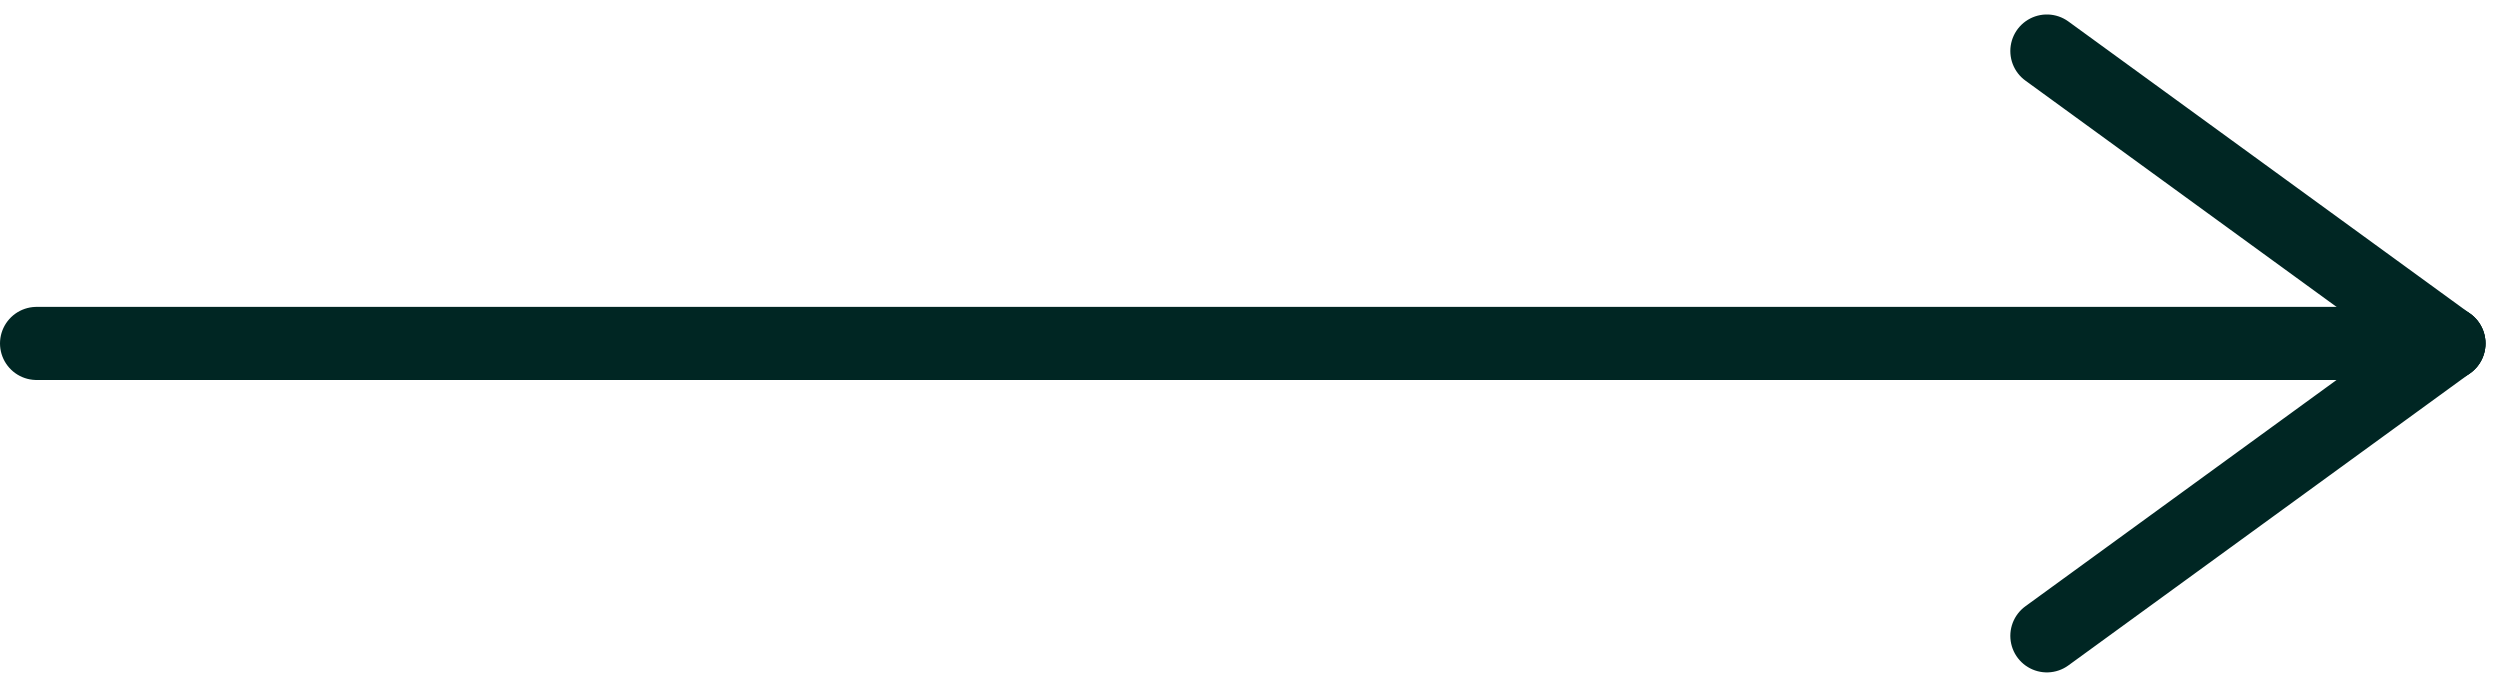
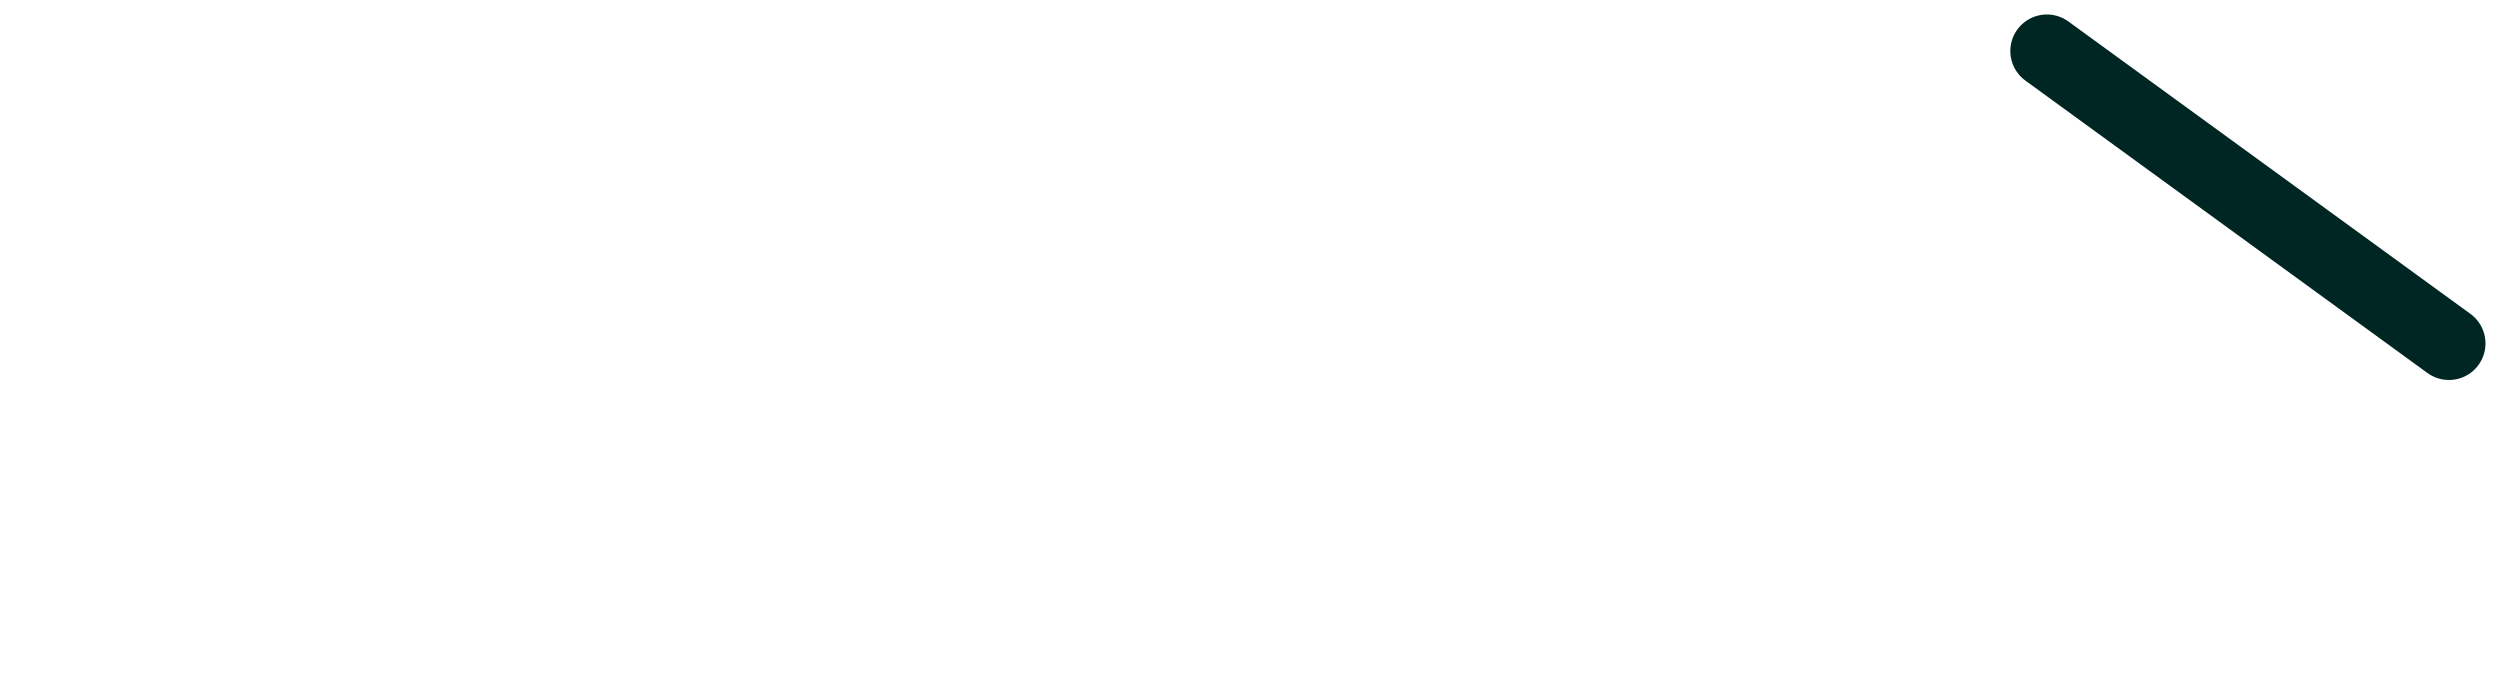
<svg xmlns="http://www.w3.org/2000/svg" width="68.397" height="18.793" viewBox="0 0 68.397 18.793">
  <g id="Gruppe_2414" data-name="Gruppe 2414" transform="translate(-1346.5 -1713.104)">
-     <line id="Linie_122" data-name="Linie 122" x2="66" transform="translate(1347.5 1722.5)" fill="none" stroke="#002623" stroke-linecap="round" stroke-width="2" />
    <line id="Linie_123" data-name="Linie 123" x2="11" y2="8" transform="translate(1402.5 1714.5)" fill="none" stroke="#002623" stroke-linecap="round" stroke-width="2" />
-     <line id="Linie_124" data-name="Linie 124" y1="8" x2="11" transform="translate(1402.5 1722.5)" fill="none" stroke="#002623" stroke-linecap="round" stroke-width="2" />
  </g>
</svg>